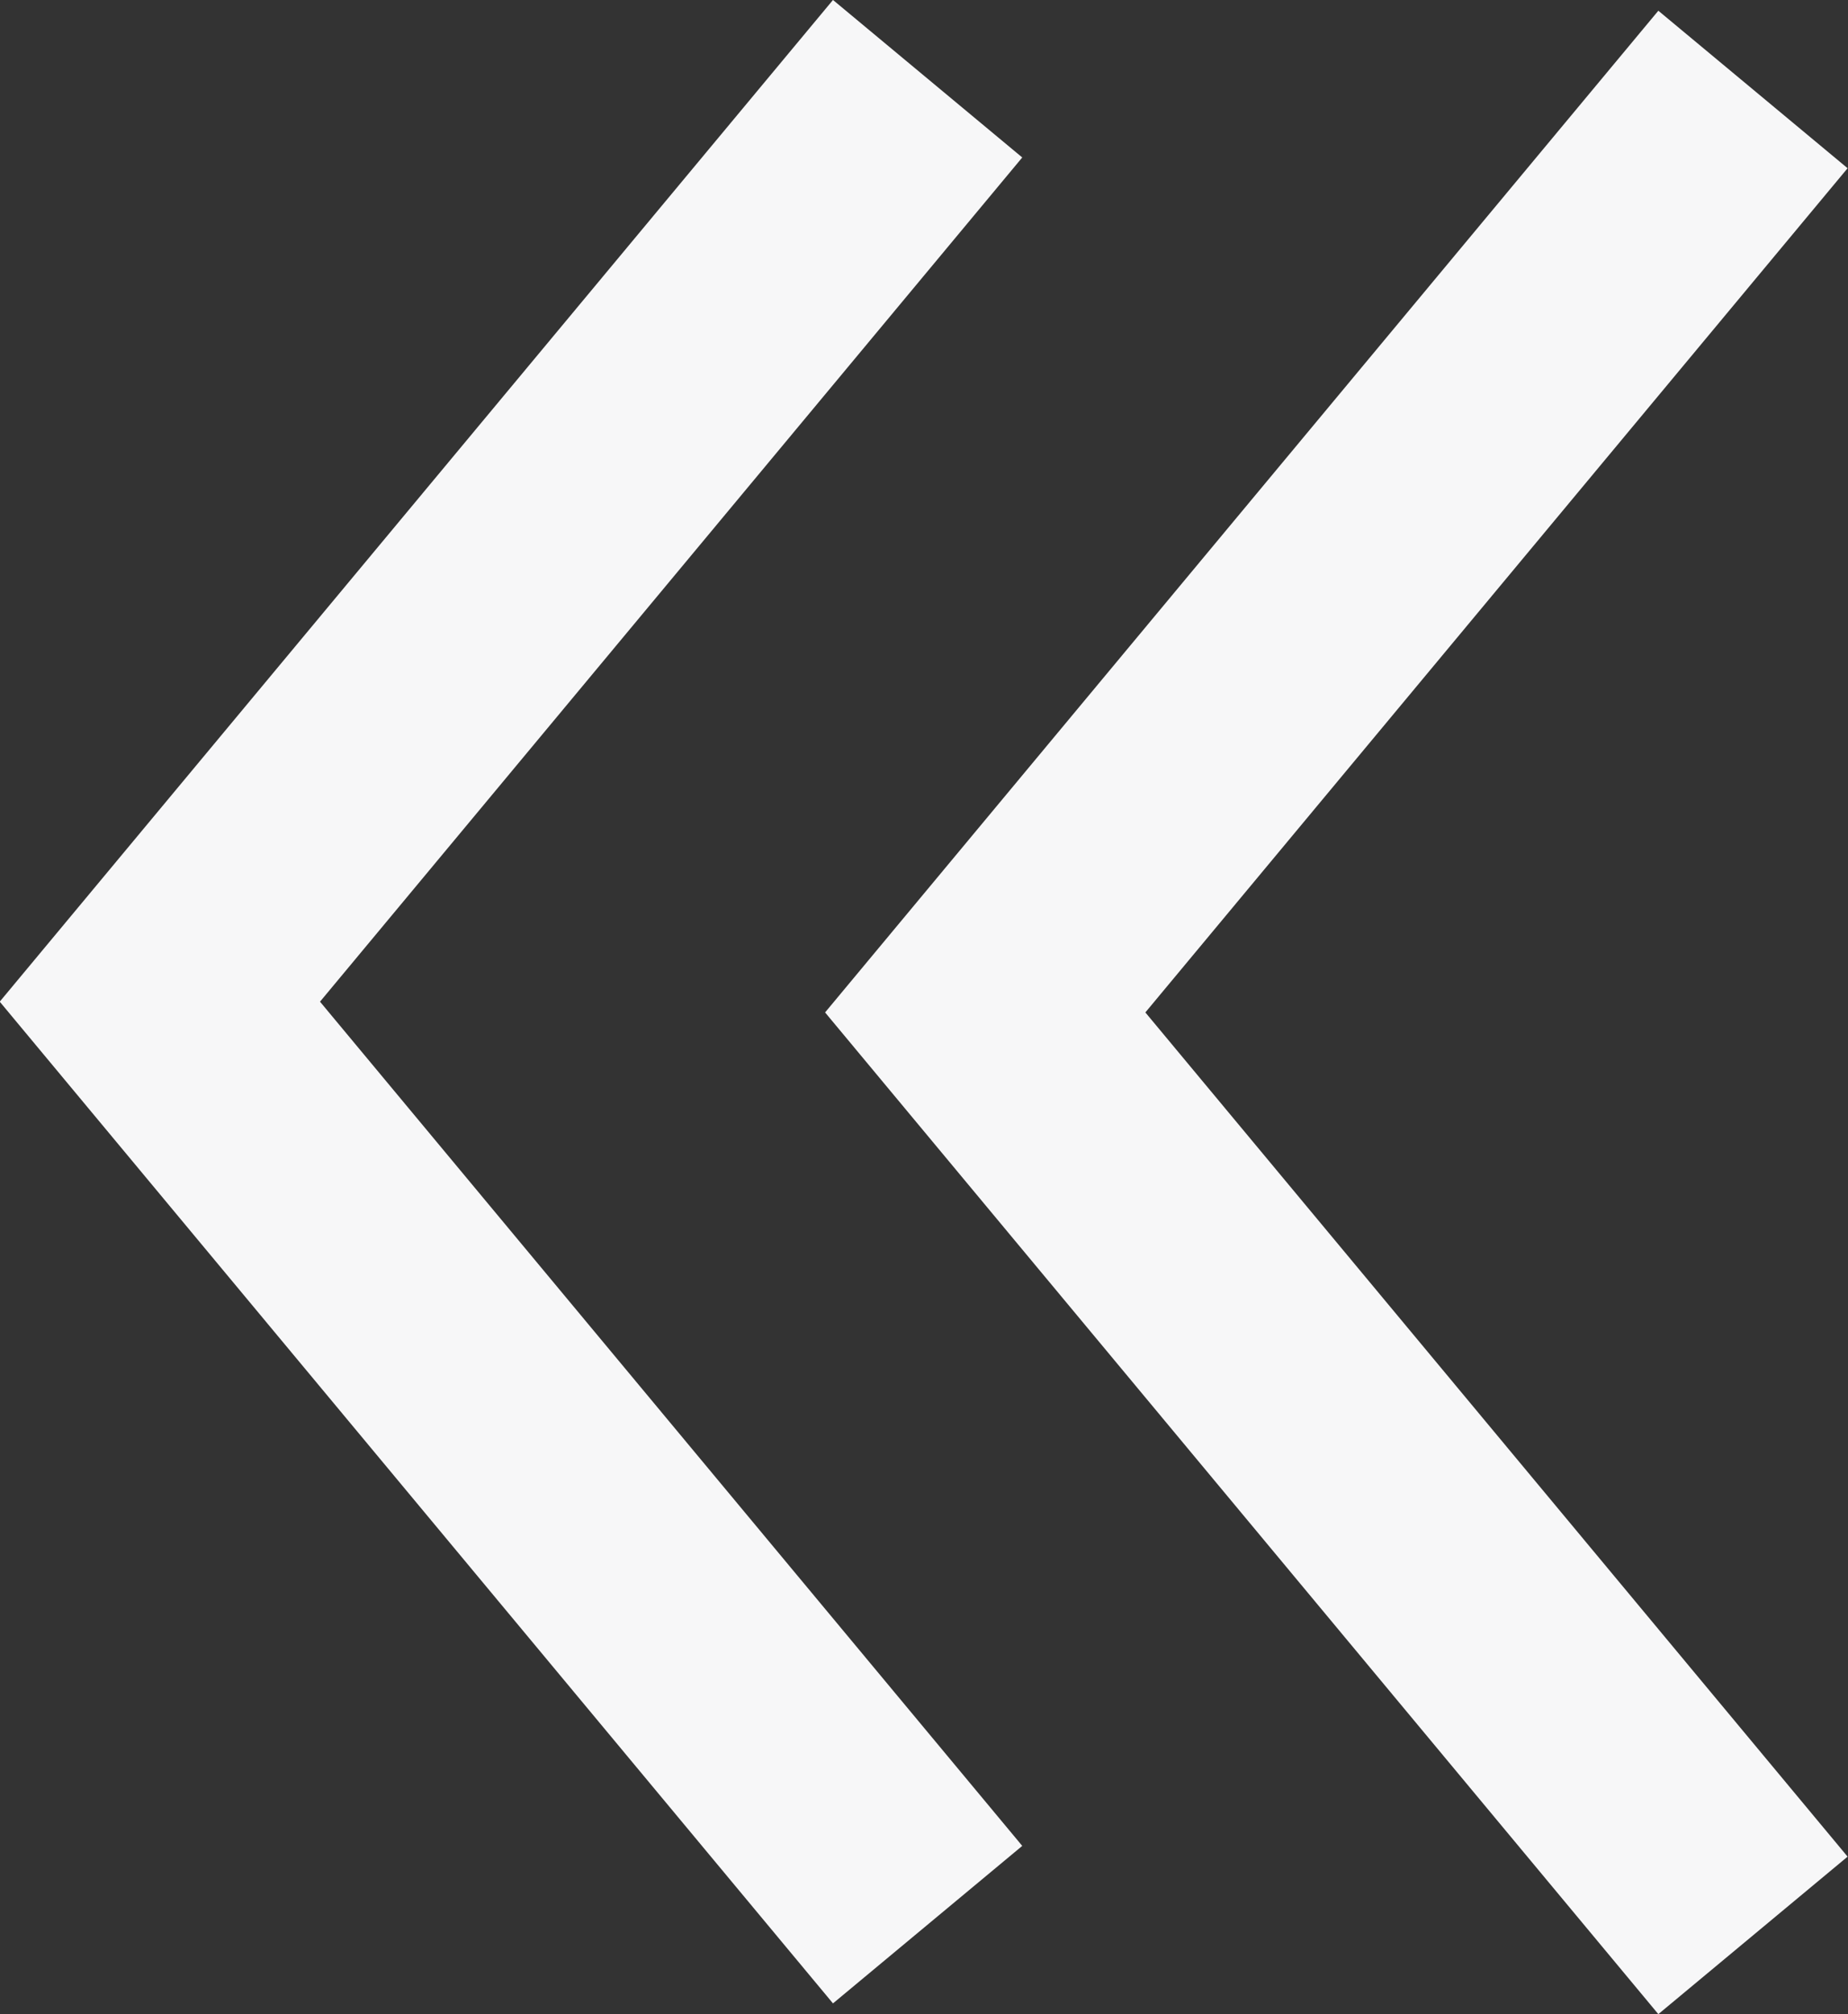
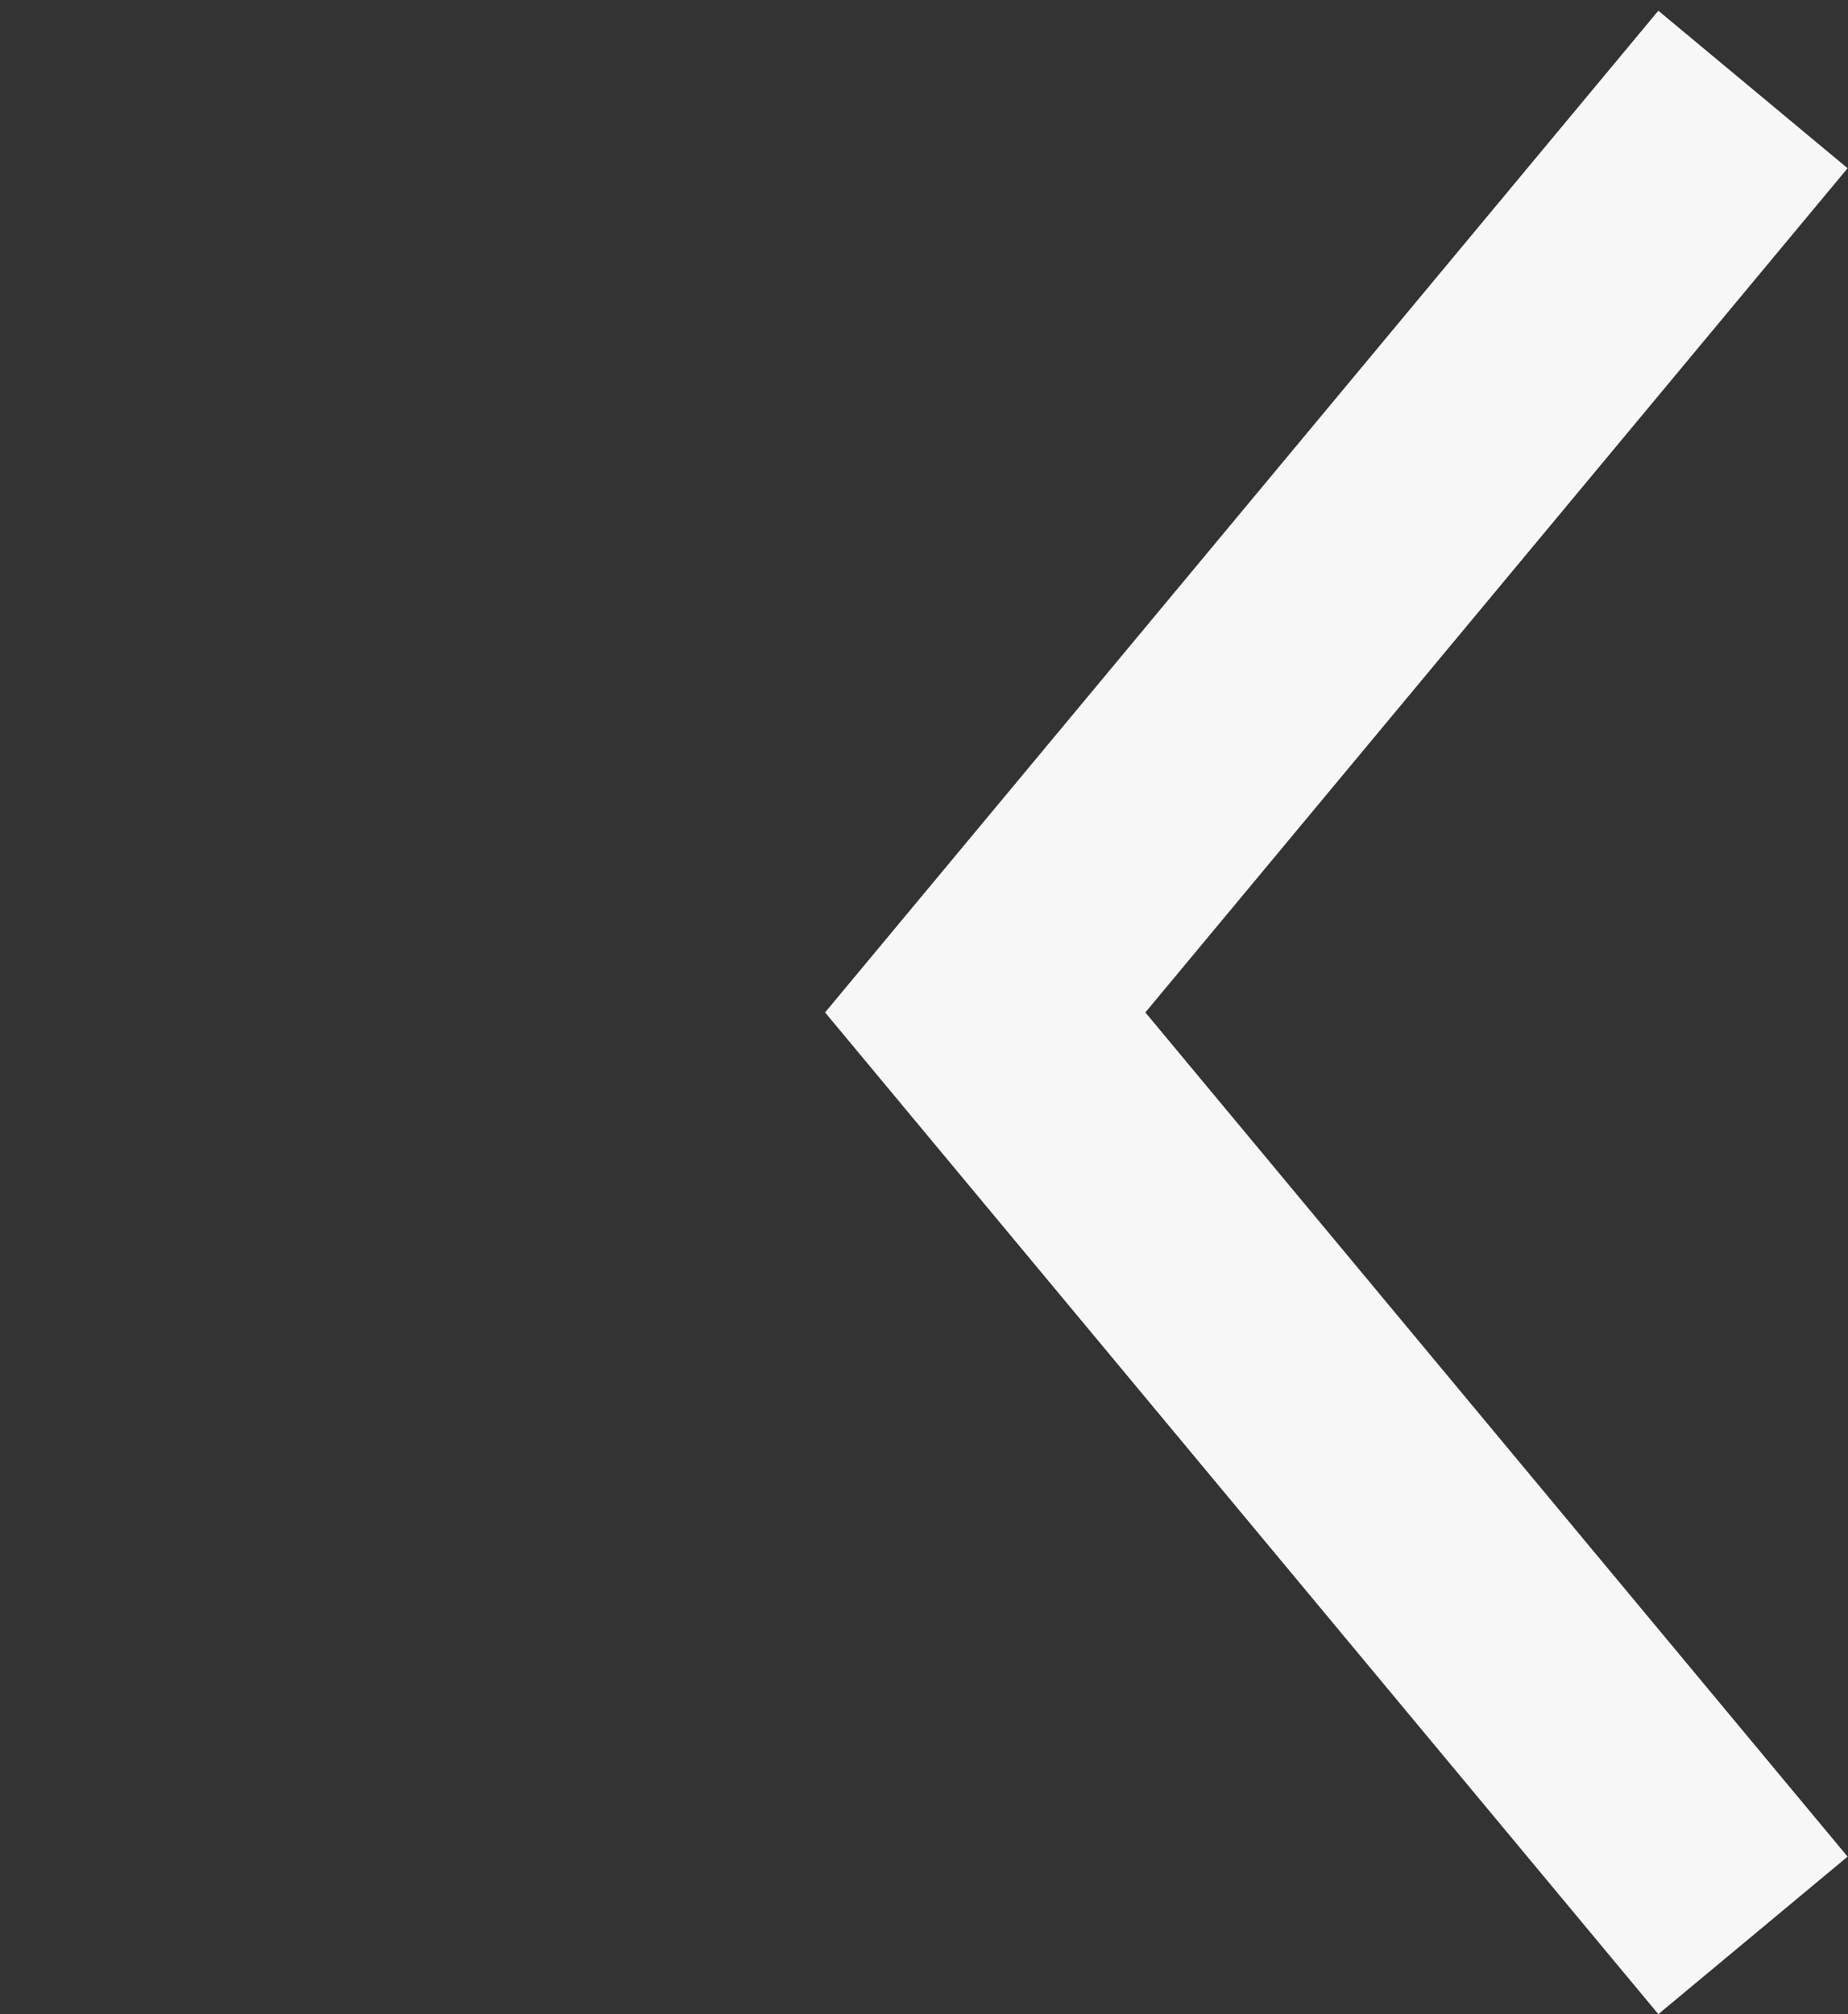
<svg xmlns="http://www.w3.org/2000/svg" width="22.518" height="24.538" viewBox="0 0 22.518 24.538">
  <rect x="0" y="0" width="22.518" height="24.538" fill="#333333" stroke="none" />
  <g id="Gruppe_100" data-name="Gruppe 100" transform="translate(379.545 698) rotate(-180)">
-     <path id="Pfad_57" data-name="Pfad 57" d="M-14070,115.857l9.355,11.244-9.355,11.244" transform="translate(14438.242 558.696)" fill="none" stroke="#f7f7f8" stroke-width="3" />
    <path id="Pfad_58" data-name="Pfad 58" d="M-14070,115.857l9.355,11.244-9.355,11.244" transform="translate(14428.185 558.565)" fill="none" stroke="#f7f7f8" stroke-width="3" />
  </g>
</svg>